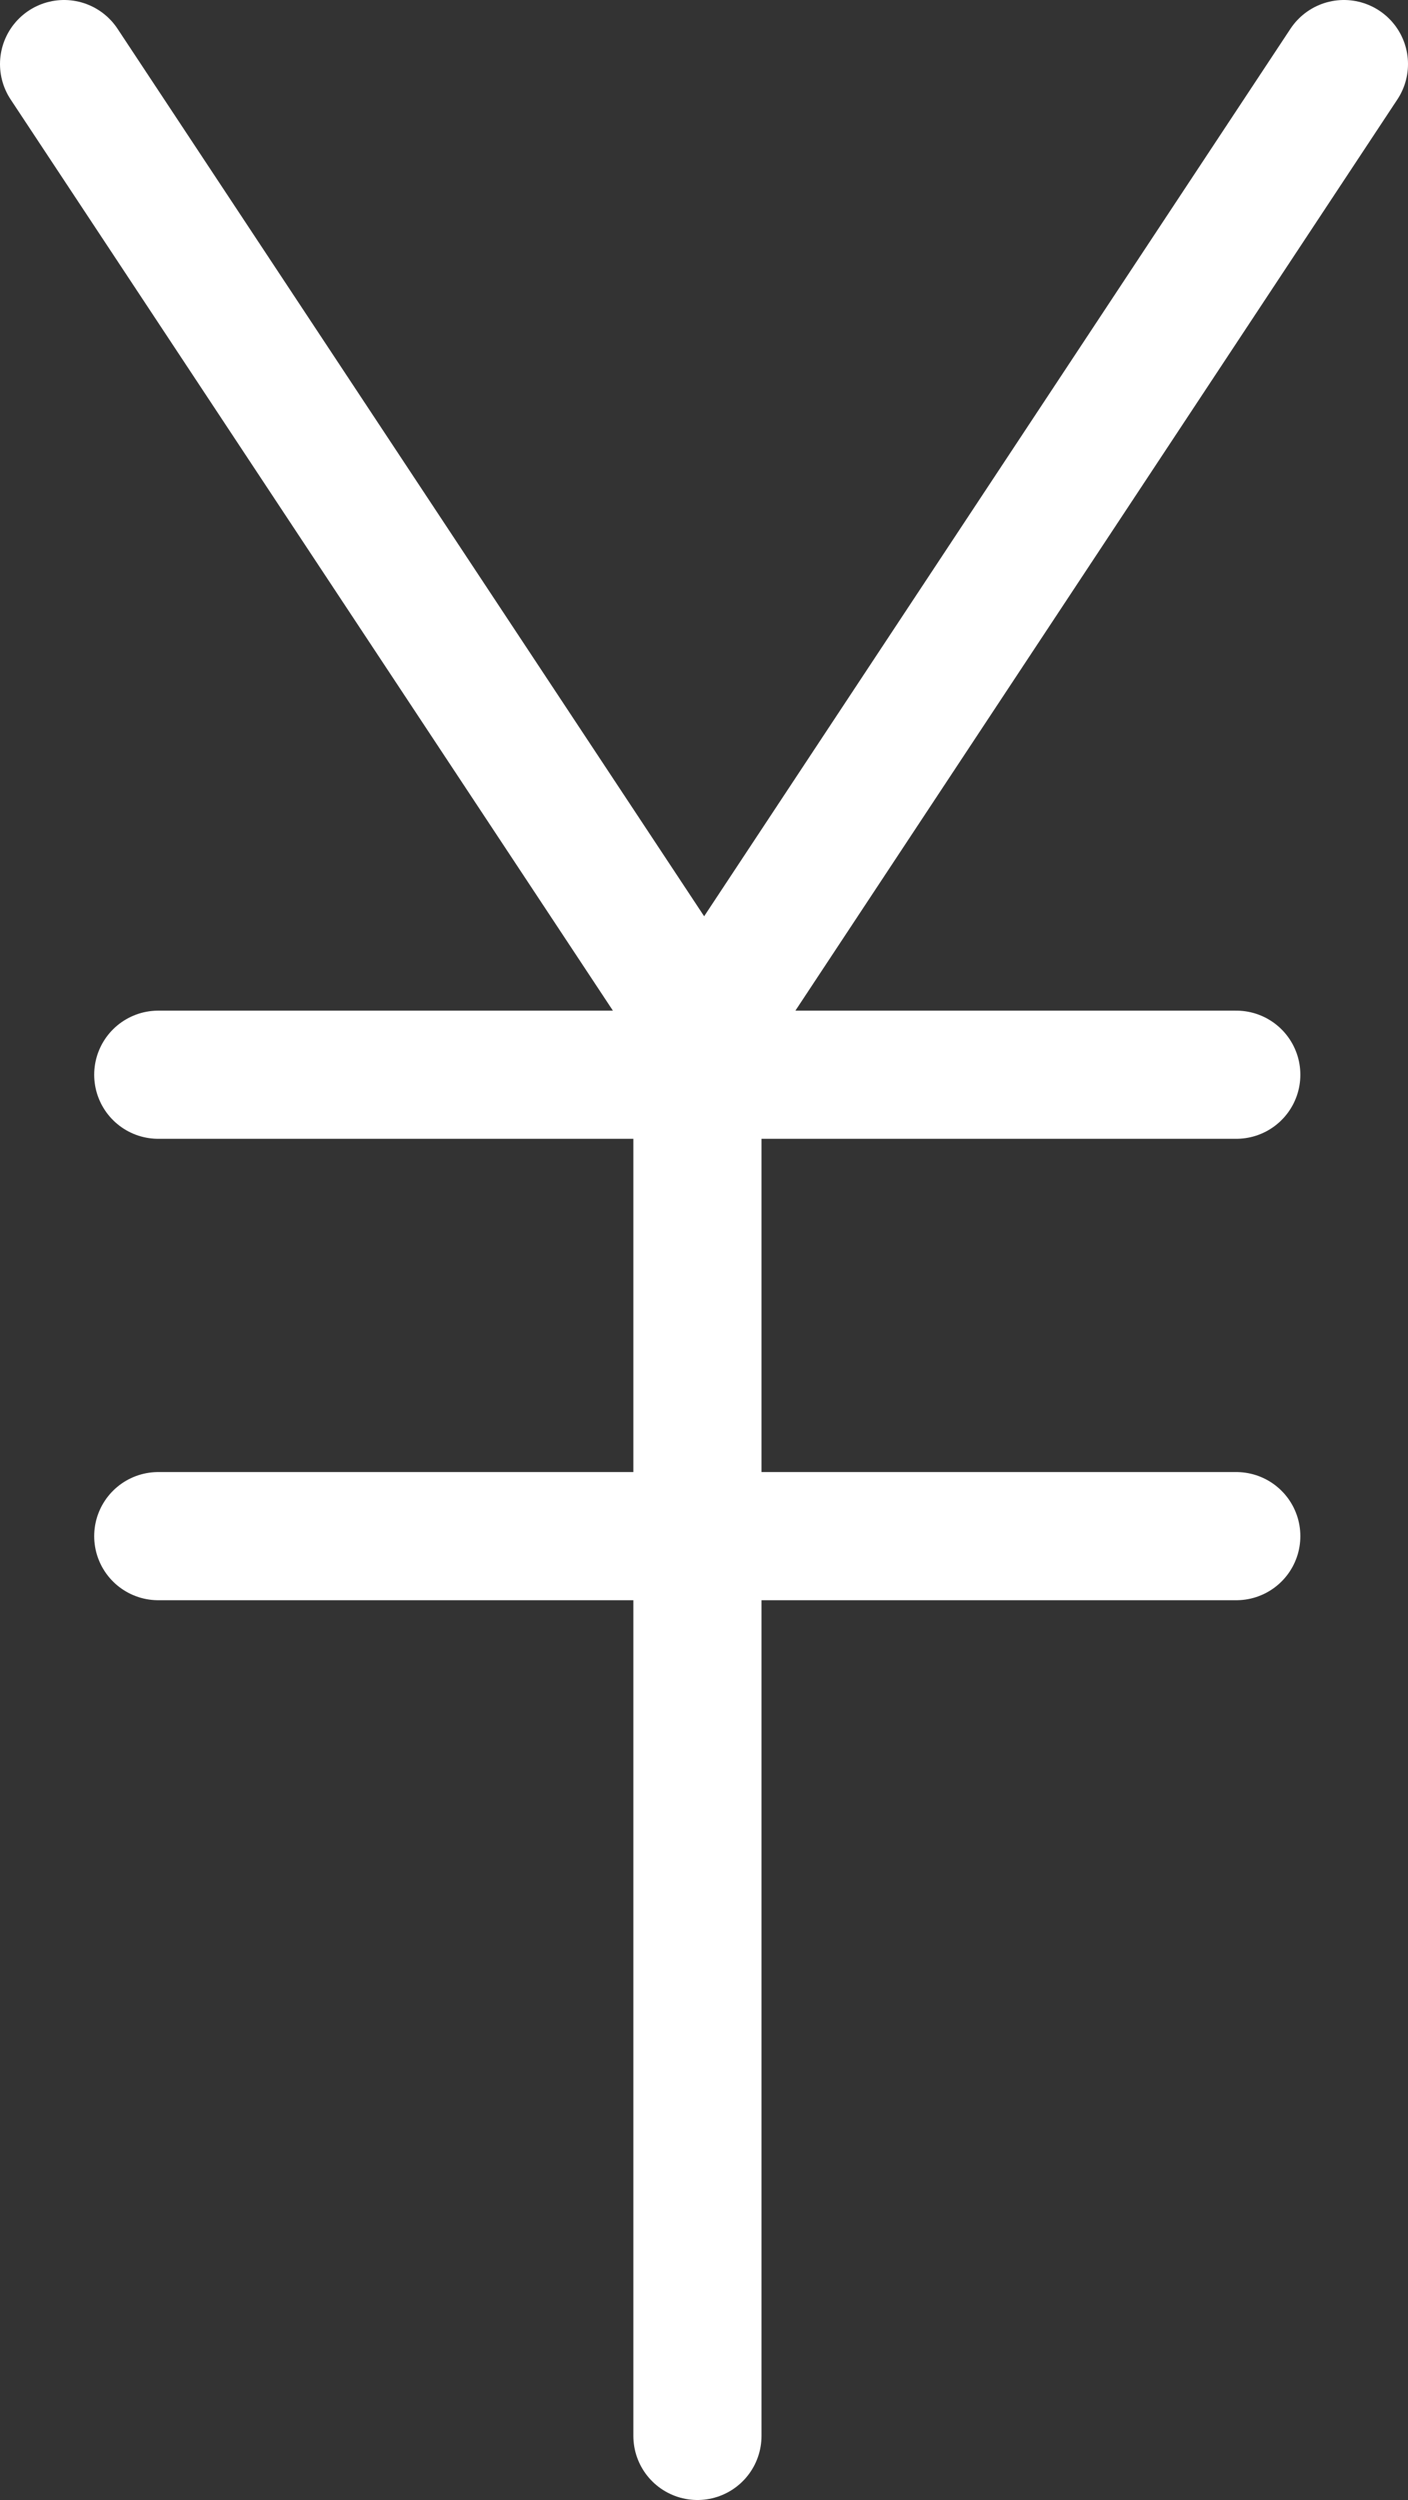
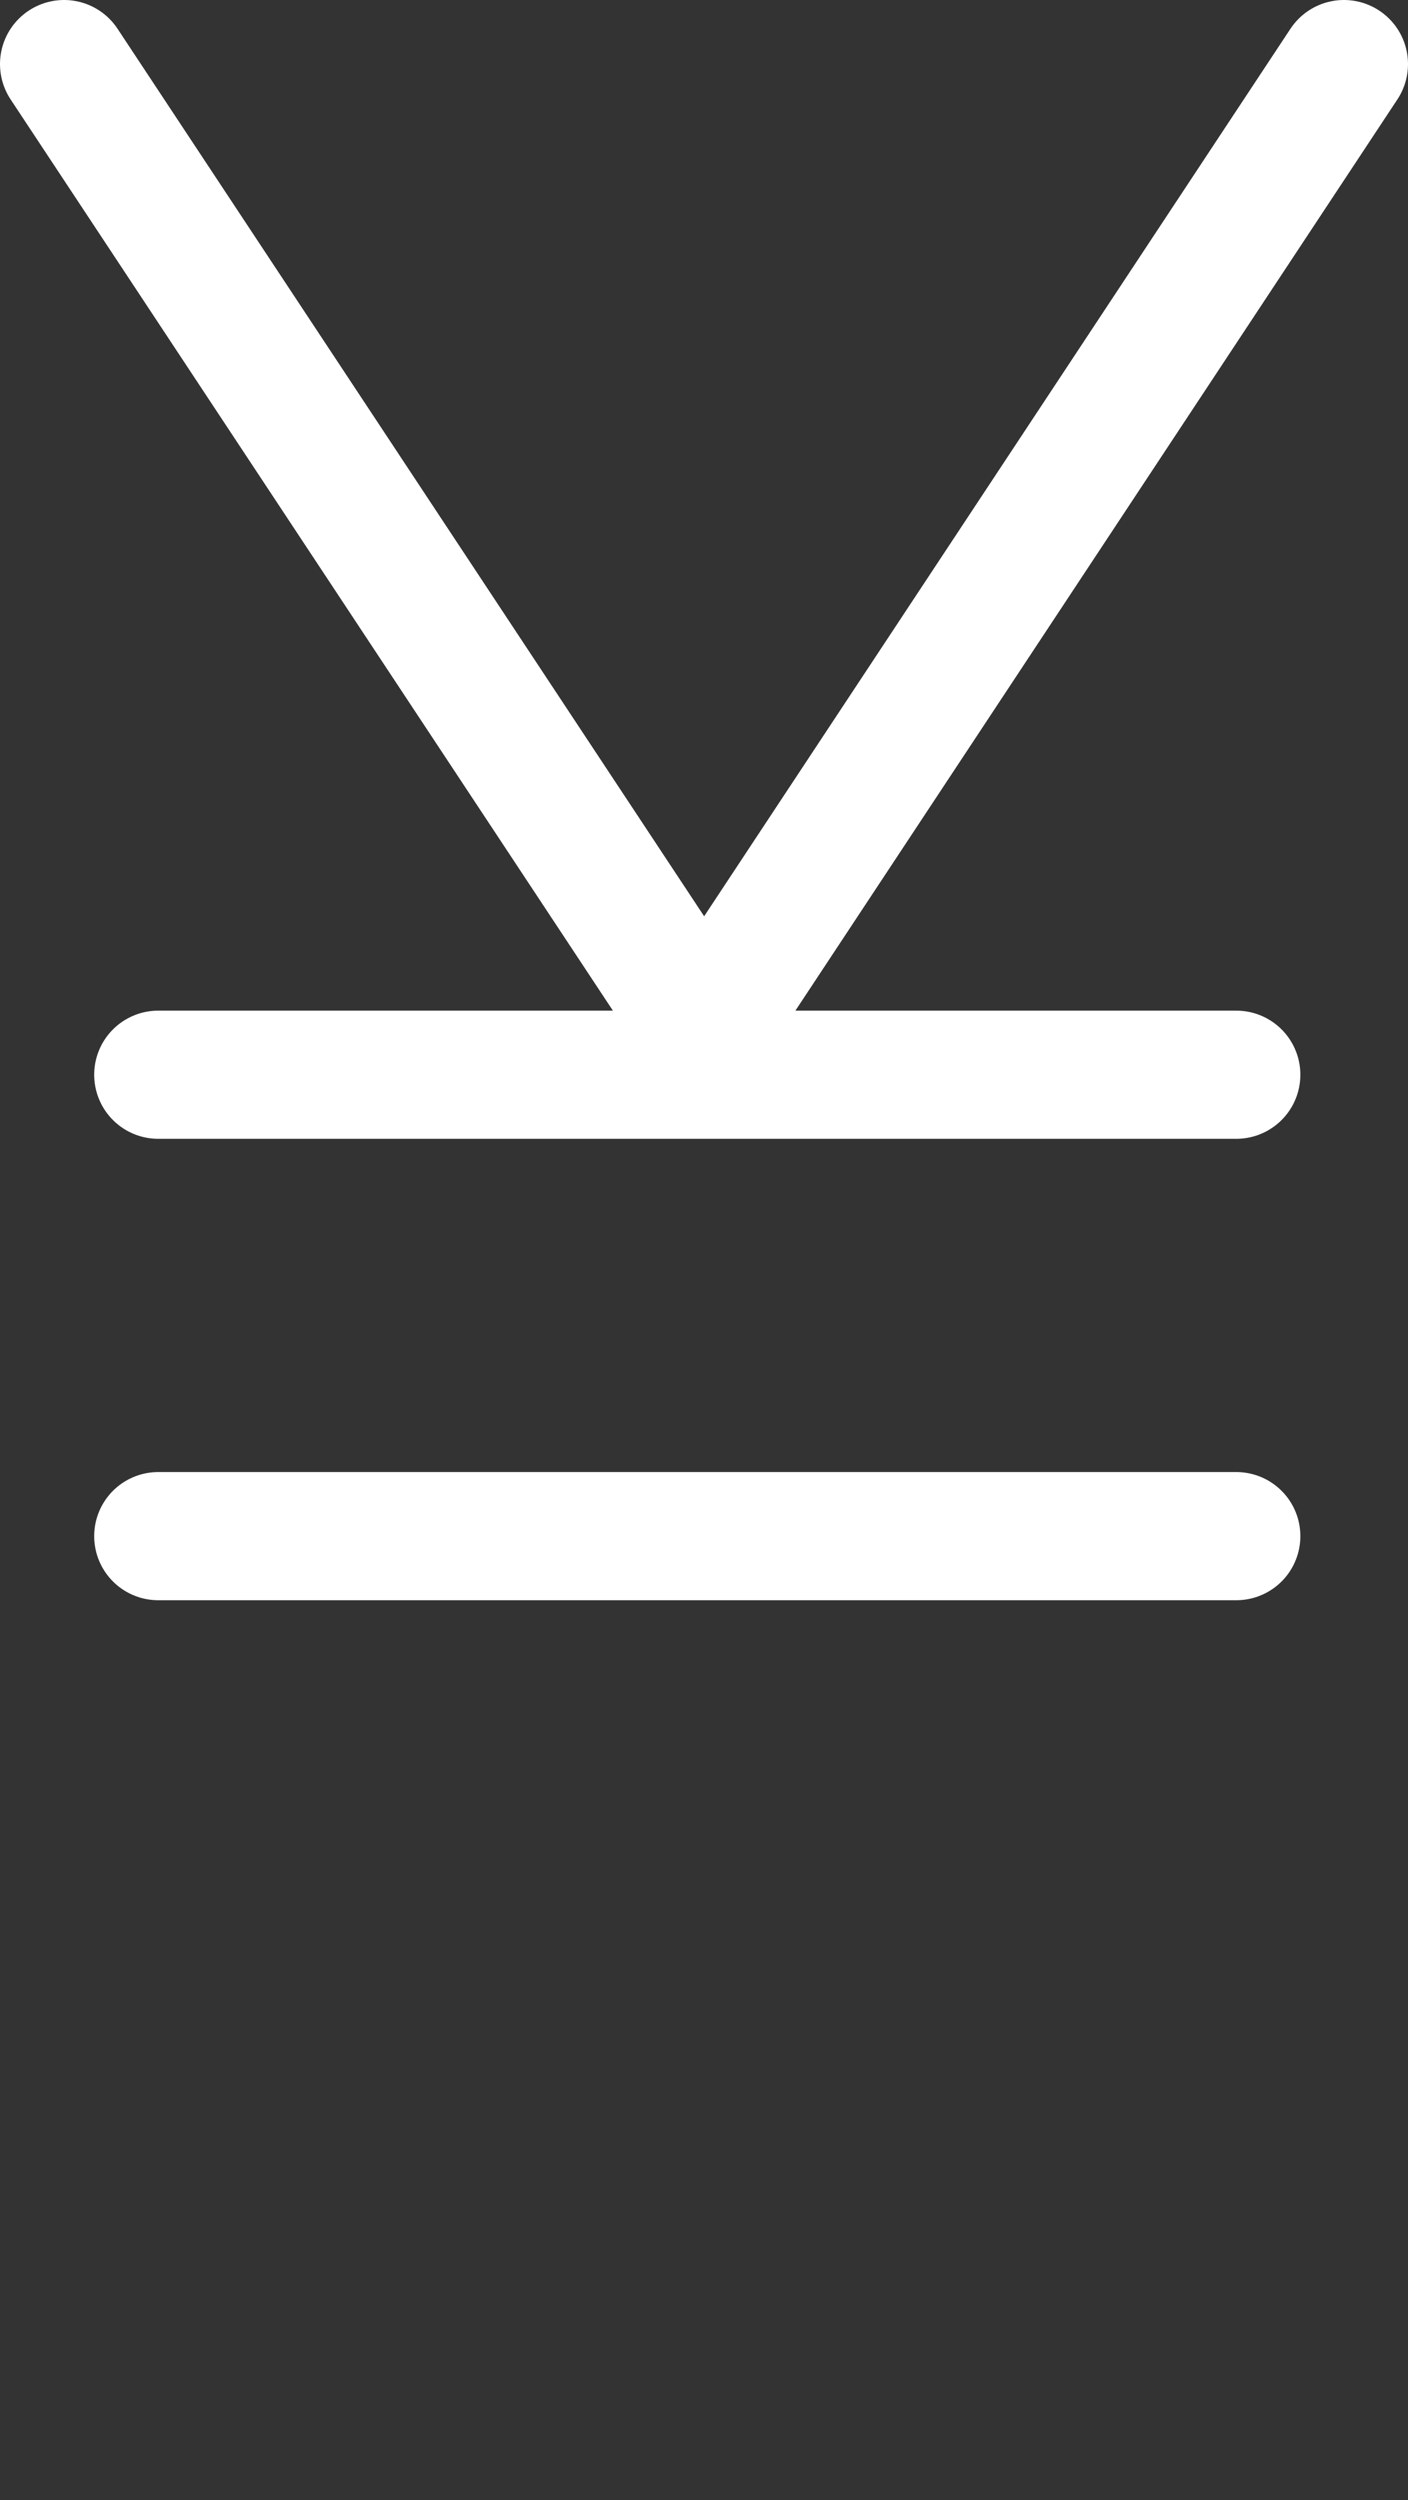
<svg xmlns="http://www.w3.org/2000/svg" id="_レイヤー_2" data-name="レイヤー_2" width="43.95" height="78.02" viewBox="0 0 43.95 78.02">
  <rect x="0" y="0" width="43.95" height="78.02" fill="#333333" stroke="none" />
  <defs>
    <style>
      .cls-1 {
        fill: none;
        stroke: #fff;
        stroke-linecap: round;
        stroke-miterlimit: 10;
        stroke-width: 4px;
      }
    </style>
  </defs>
  <g id="_レイヤー_1-2" data-name="レイヤー_1">
    <g>
      <line class="cls-1" x1="2" y1="2" x2="22.19" y2="32.54" />
      <line class="cls-1" x1="41.95" y1="2" x2="21.77" y2="32.54" />
      <line class="cls-1" x1="4.94" y1="33.54" x2="38.59" y2="33.54" />
      <line class="cls-1" x1="4.94" y1="47.94" x2="38.59" y2="47.94" />
-       <line class="cls-1" x1="21.77" y1="32.54" x2="21.77" y2="76.02" />
    </g>
  </g>
</svg>